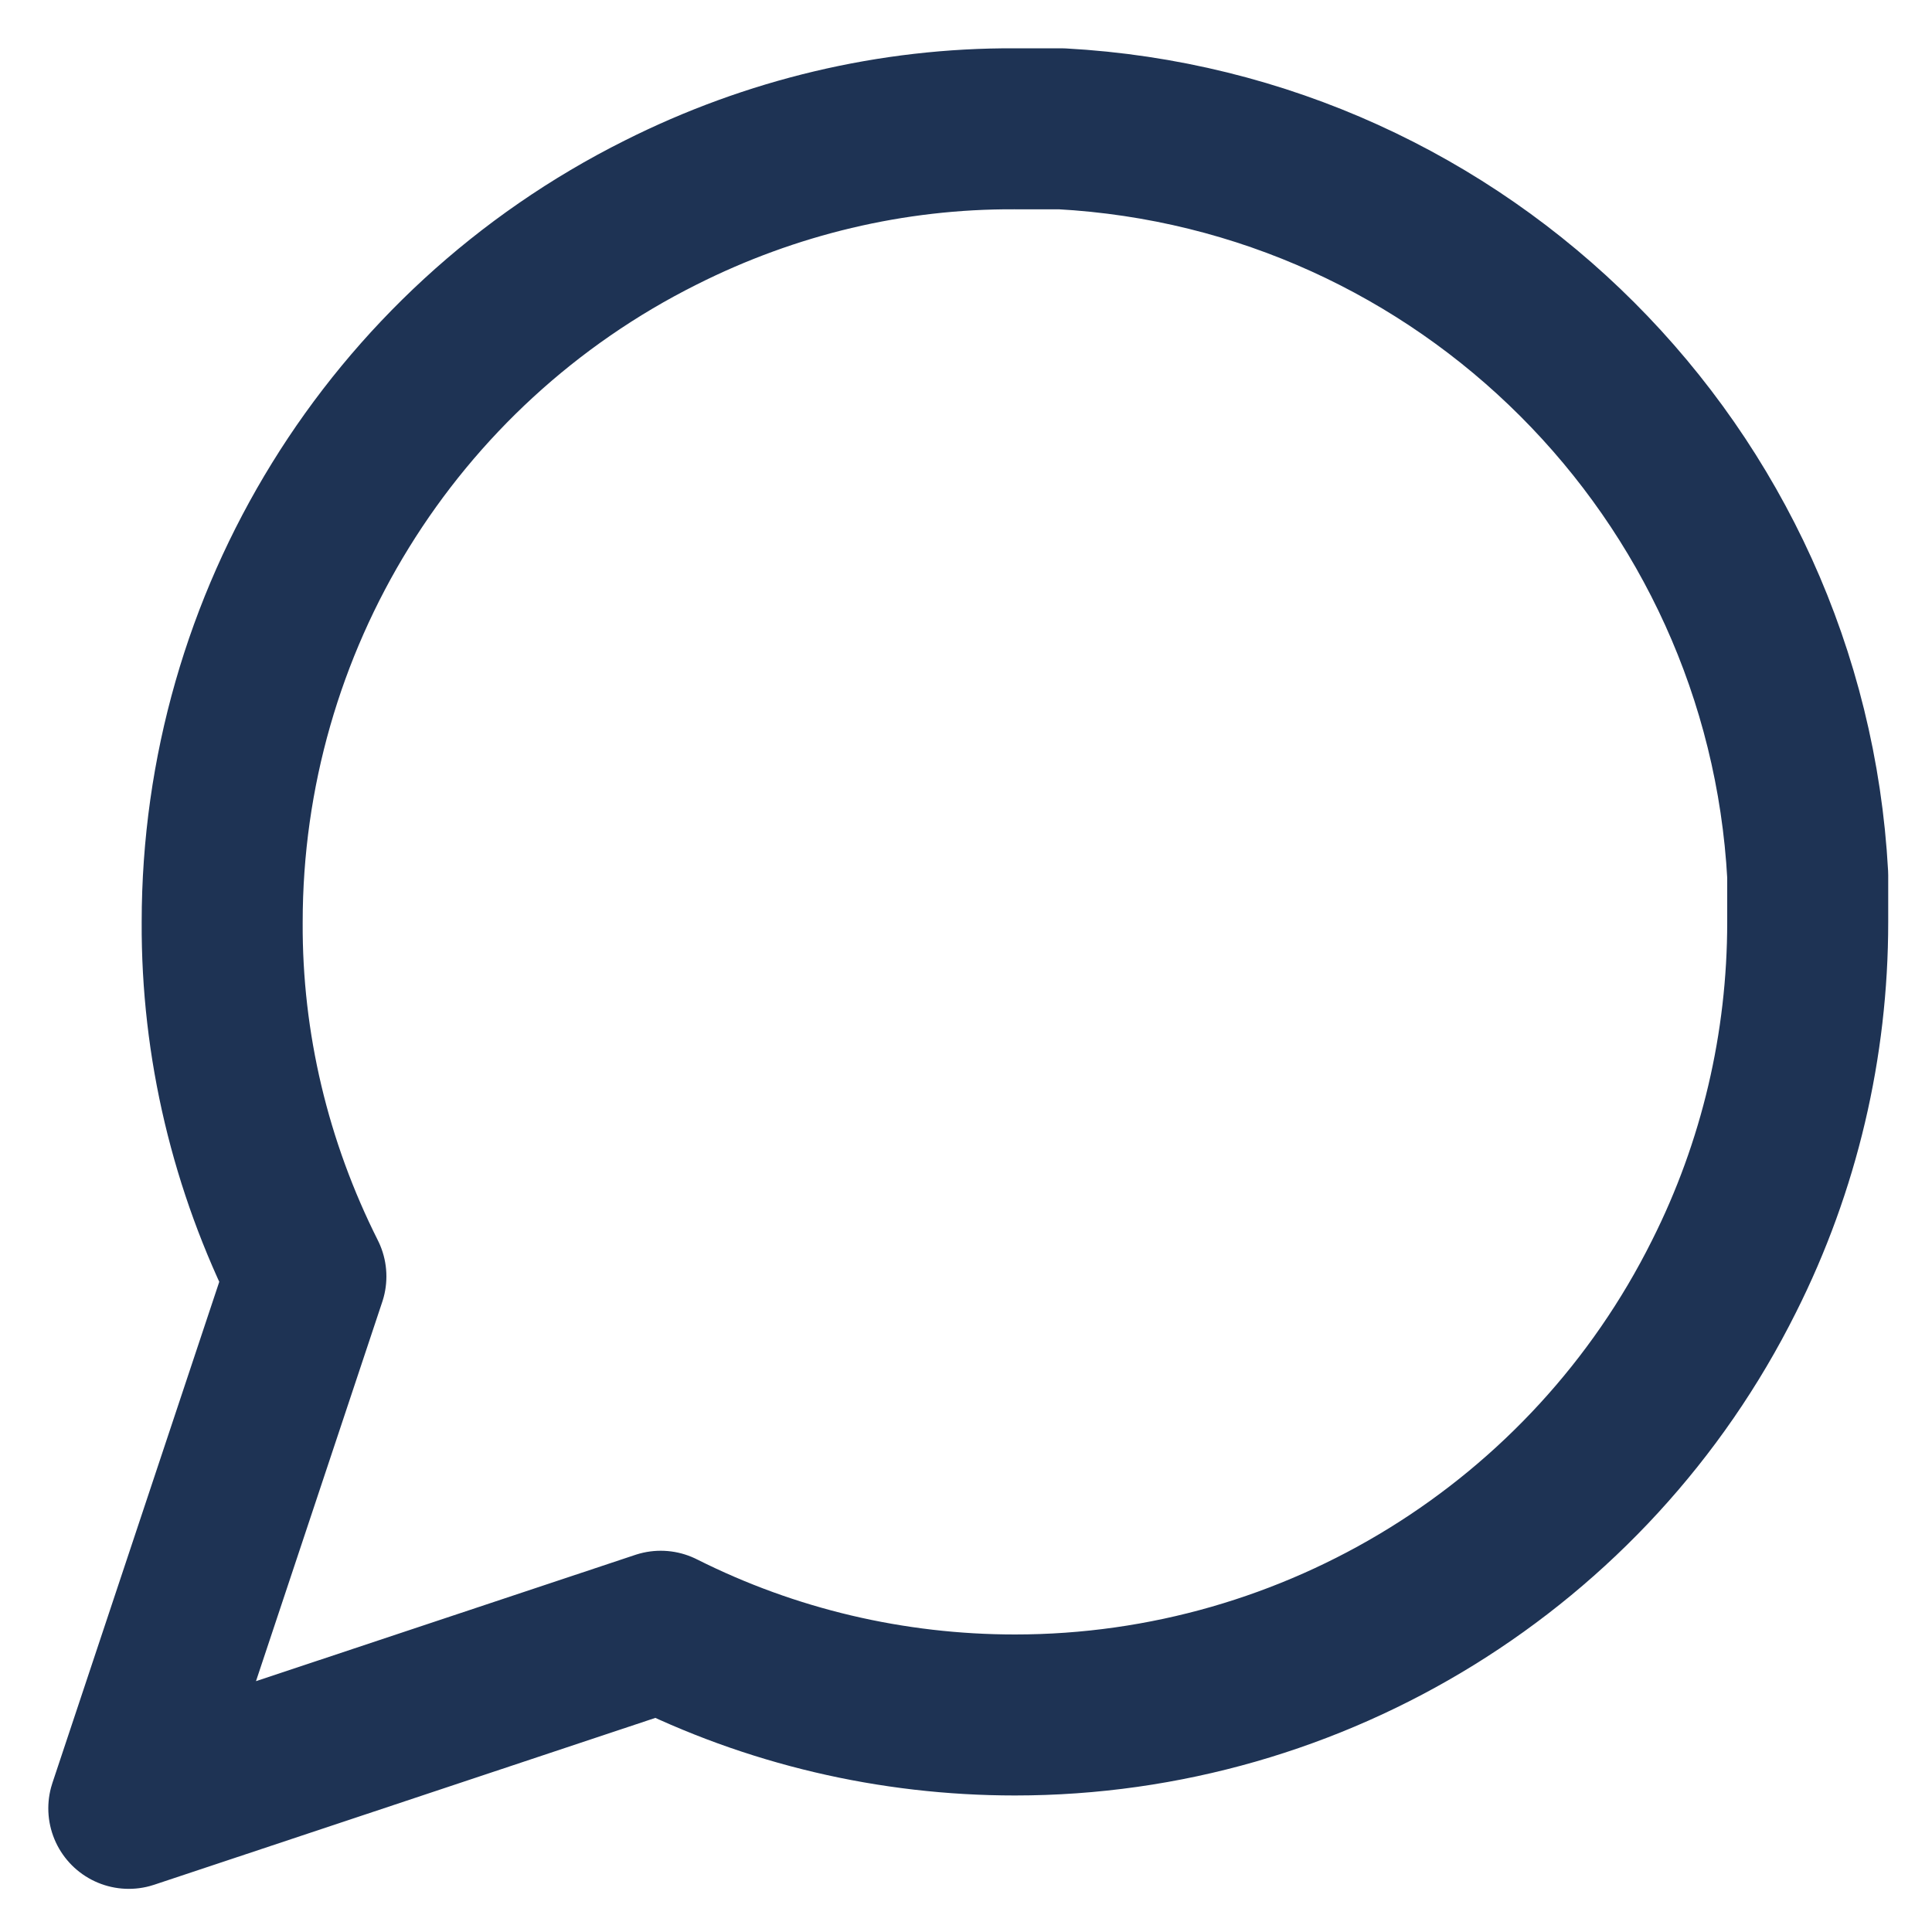
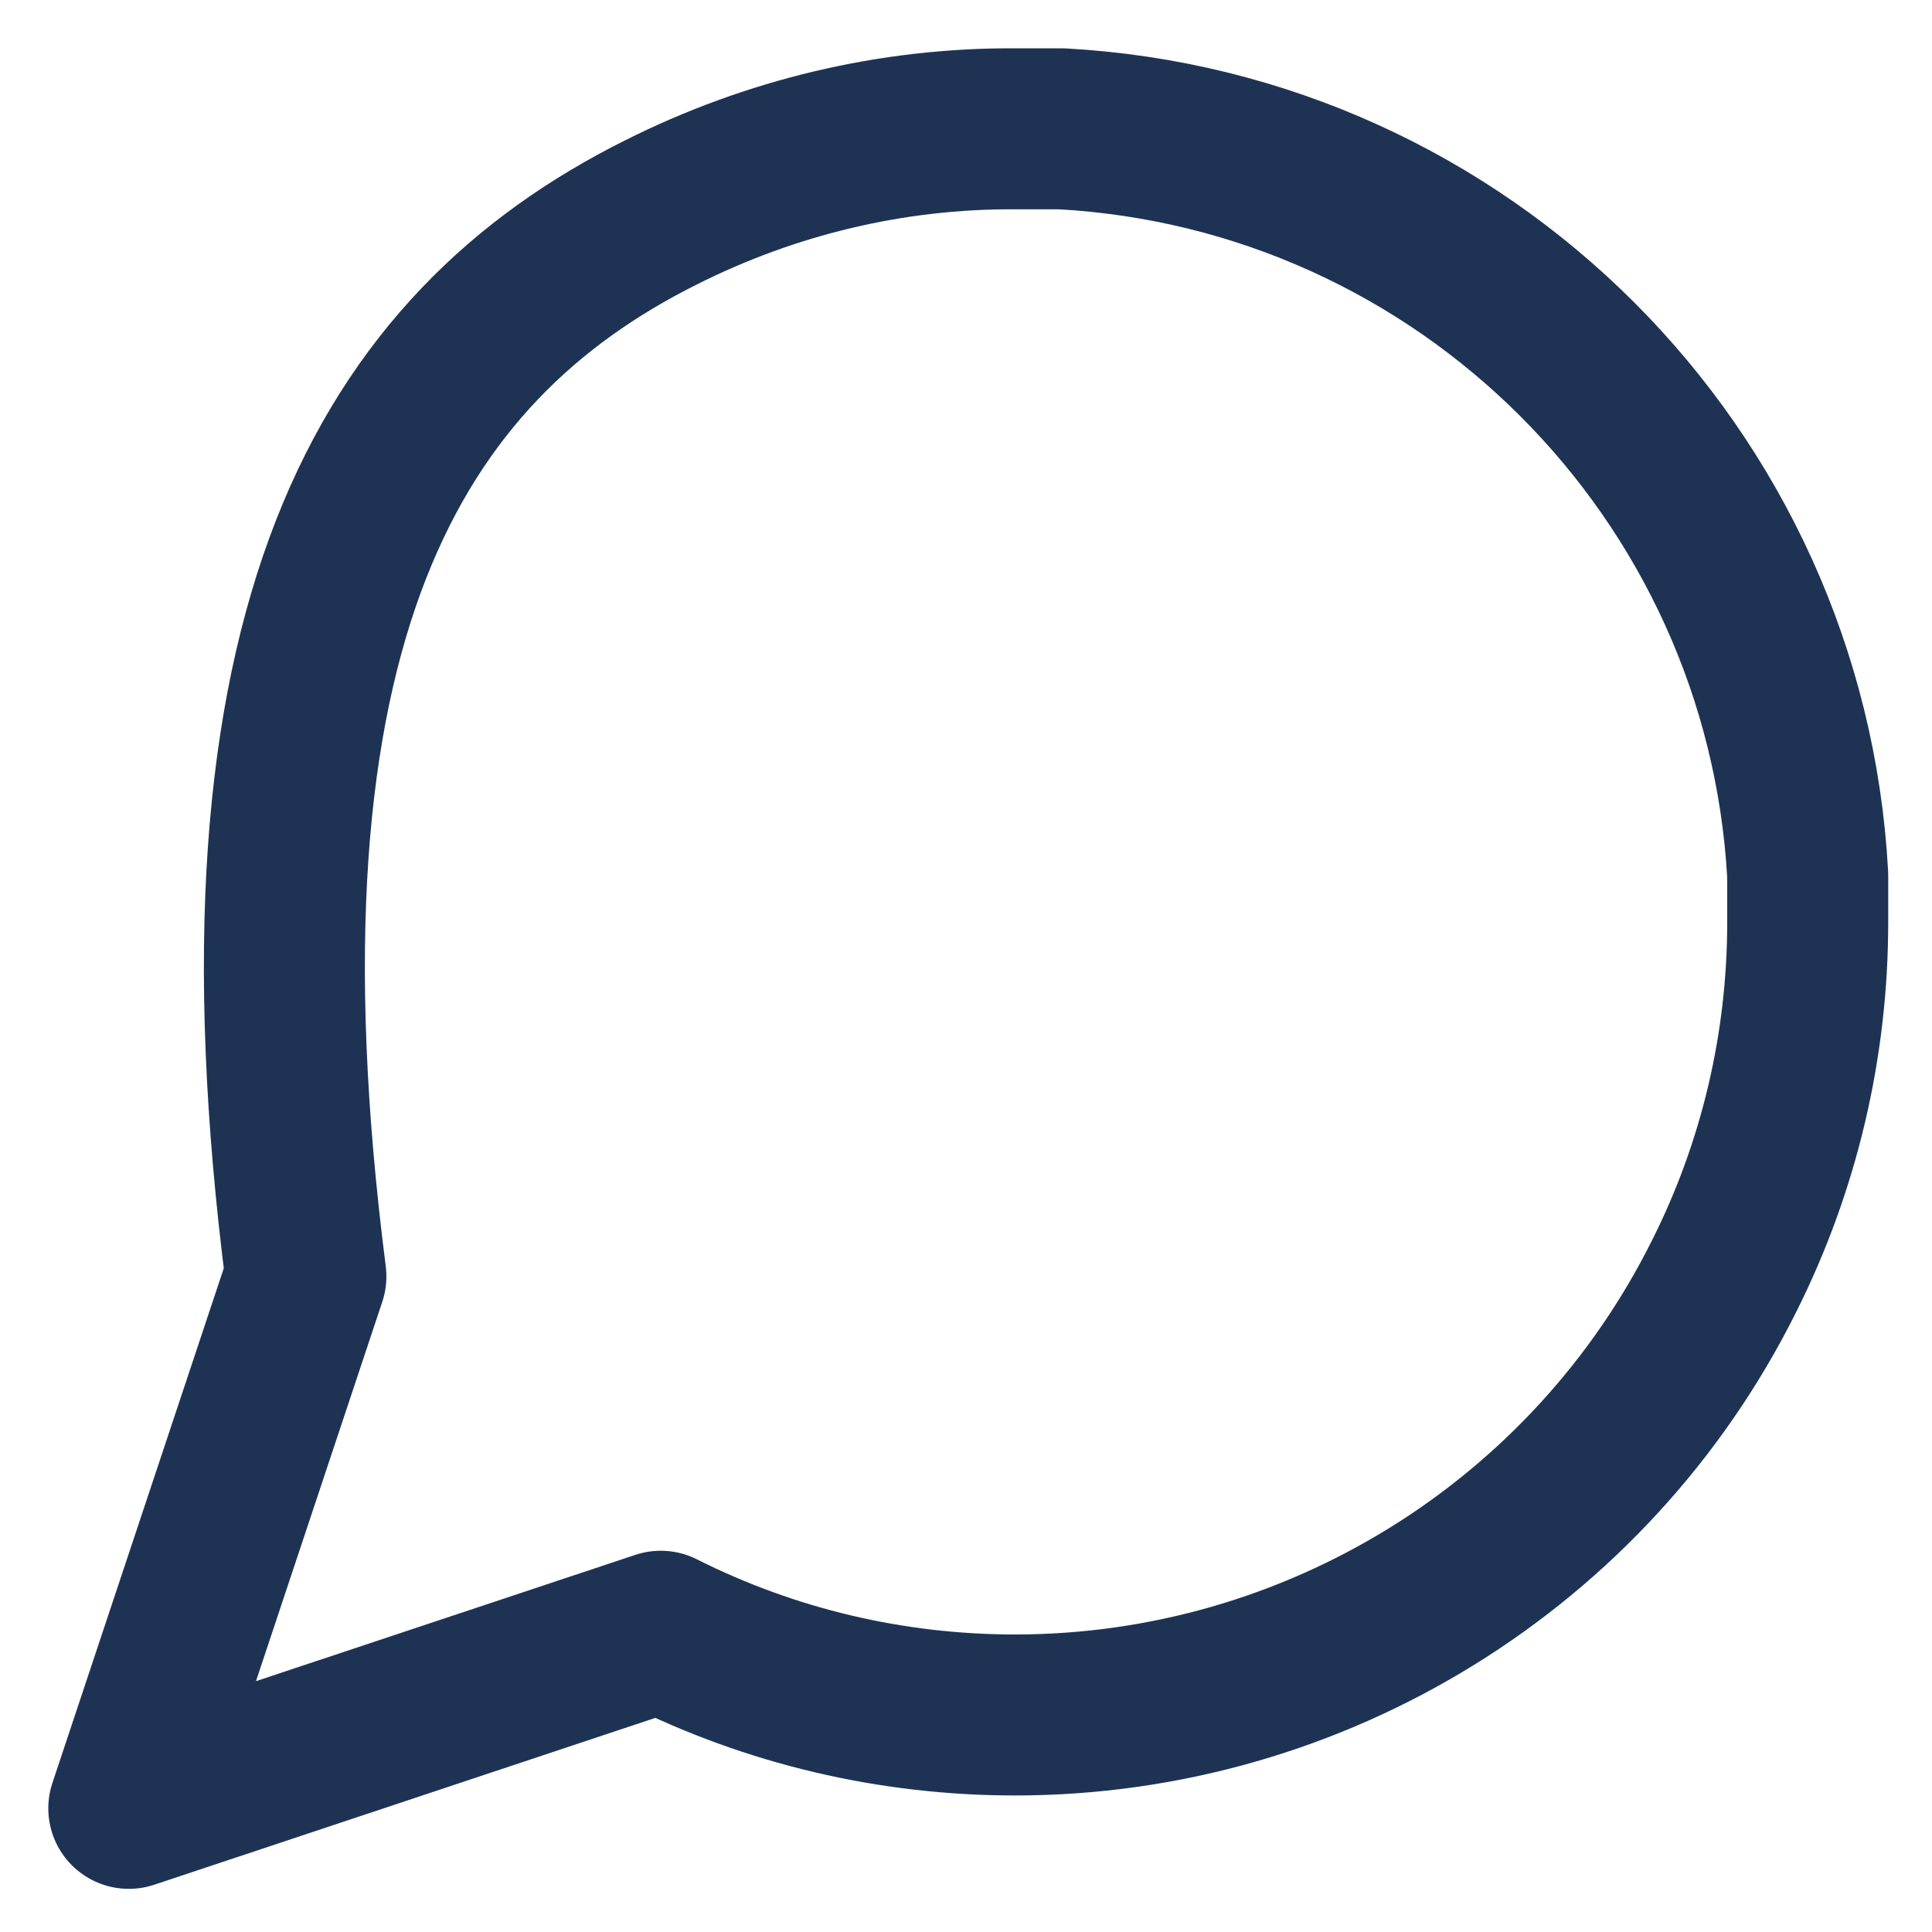
<svg xmlns="http://www.w3.org/2000/svg" width="30" height="30" viewBox="0 0 30 30" fill="none">
  <g id="Icon message">
    <g id="Groupe 221-2">
      <g id="message-circle-3">
-         <path id="message-circle-4" d="M28.07 14.32C28.07 16.23 27.63 18.11 26.77 19.82C24.69 23.99 20.42 26.63 15.76 26.63C13.85 26.63 11.97 26.19 10.26 25.33L2 28.08L4.75 19.82C3.89 18.11 3.44 16.23 3.45 14.32C3.45 9.66 6.08 5.39 10.26 3.3C11.97 2.44 13.85 1.99 15.76 2H16.48C22.73 2.34 27.73 7.34 28.07 13.59V14.31V14.32Z" stroke="#1E3354" stroke-width="2.5" stroke-linecap="round" stroke-linejoin="round" />
+         <path id="message-circle-4" d="M28.07 14.32C28.07 16.23 27.63 18.11 26.77 19.82C24.69 23.99 20.42 26.63 15.76 26.63C13.85 26.63 11.97 26.19 10.26 25.33L2 28.08L4.75 19.82C3.45 9.66 6.08 5.39 10.26 3.3C11.97 2.44 13.85 1.99 15.76 2H16.48C22.73 2.34 27.73 7.34 28.07 13.59V14.31V14.32Z" stroke="#1E3354" stroke-width="2.5" stroke-linecap="round" stroke-linejoin="round" />
      </g>
    </g>
  </g>
</svg>